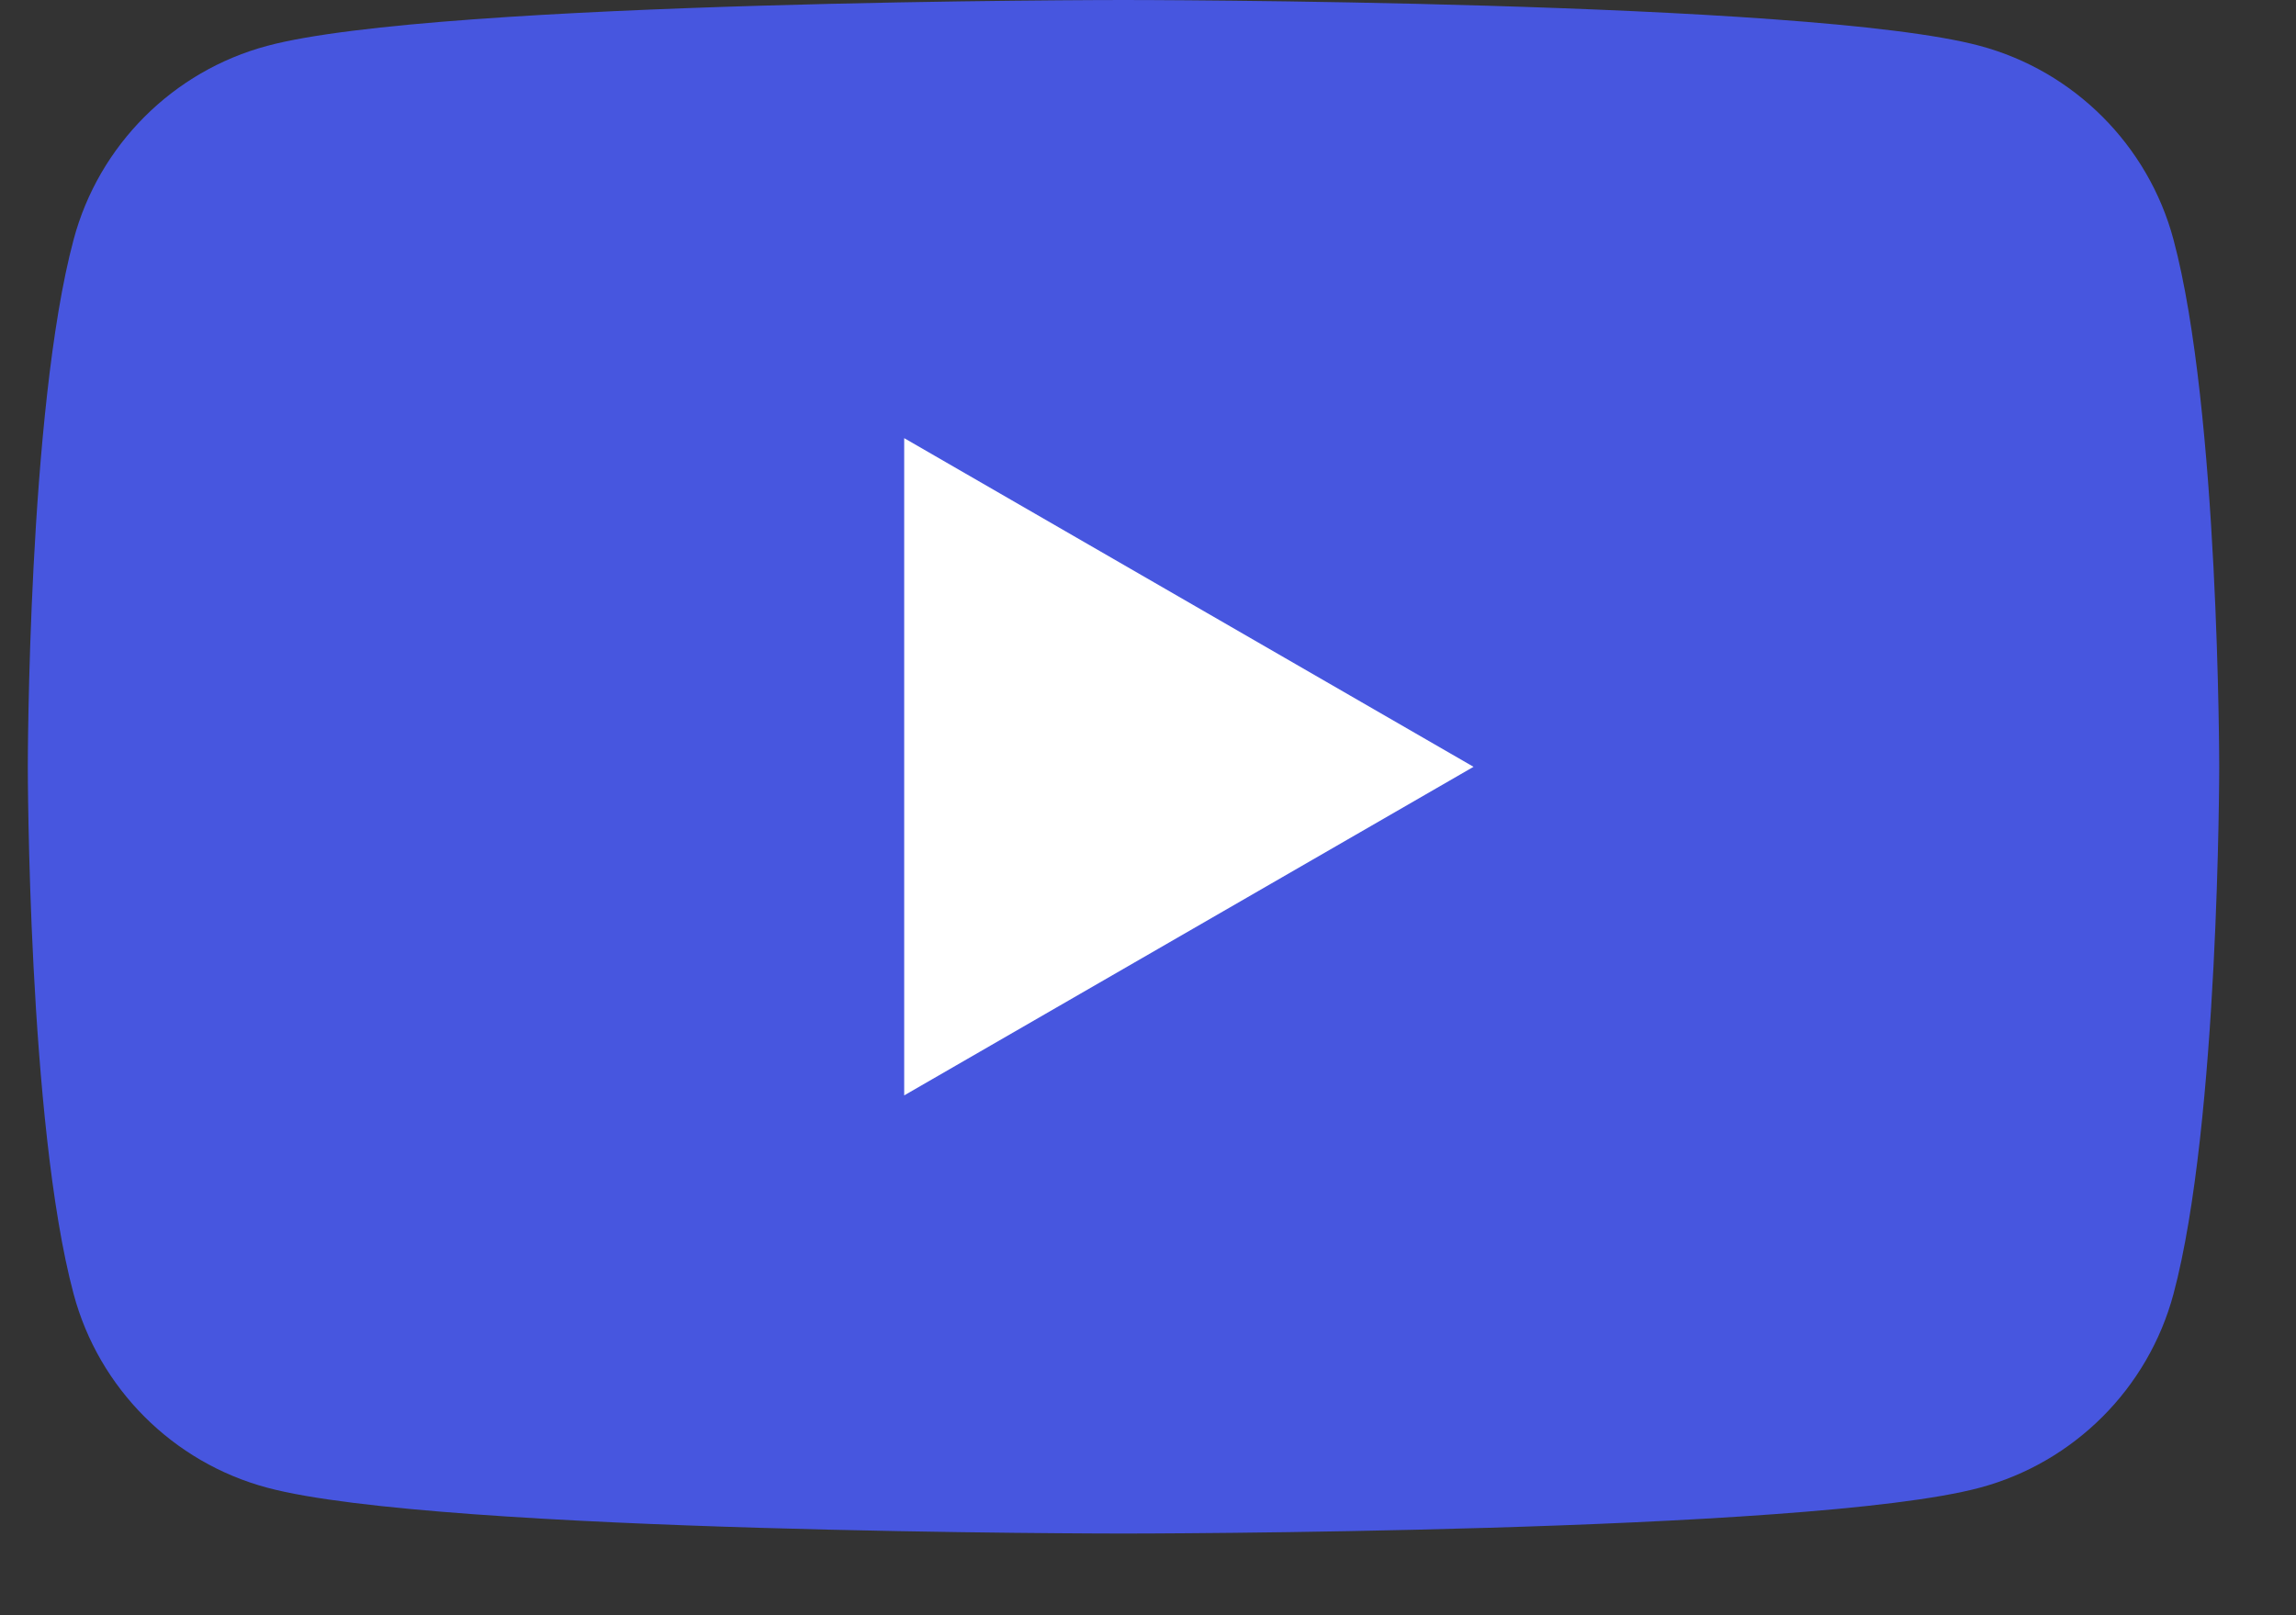
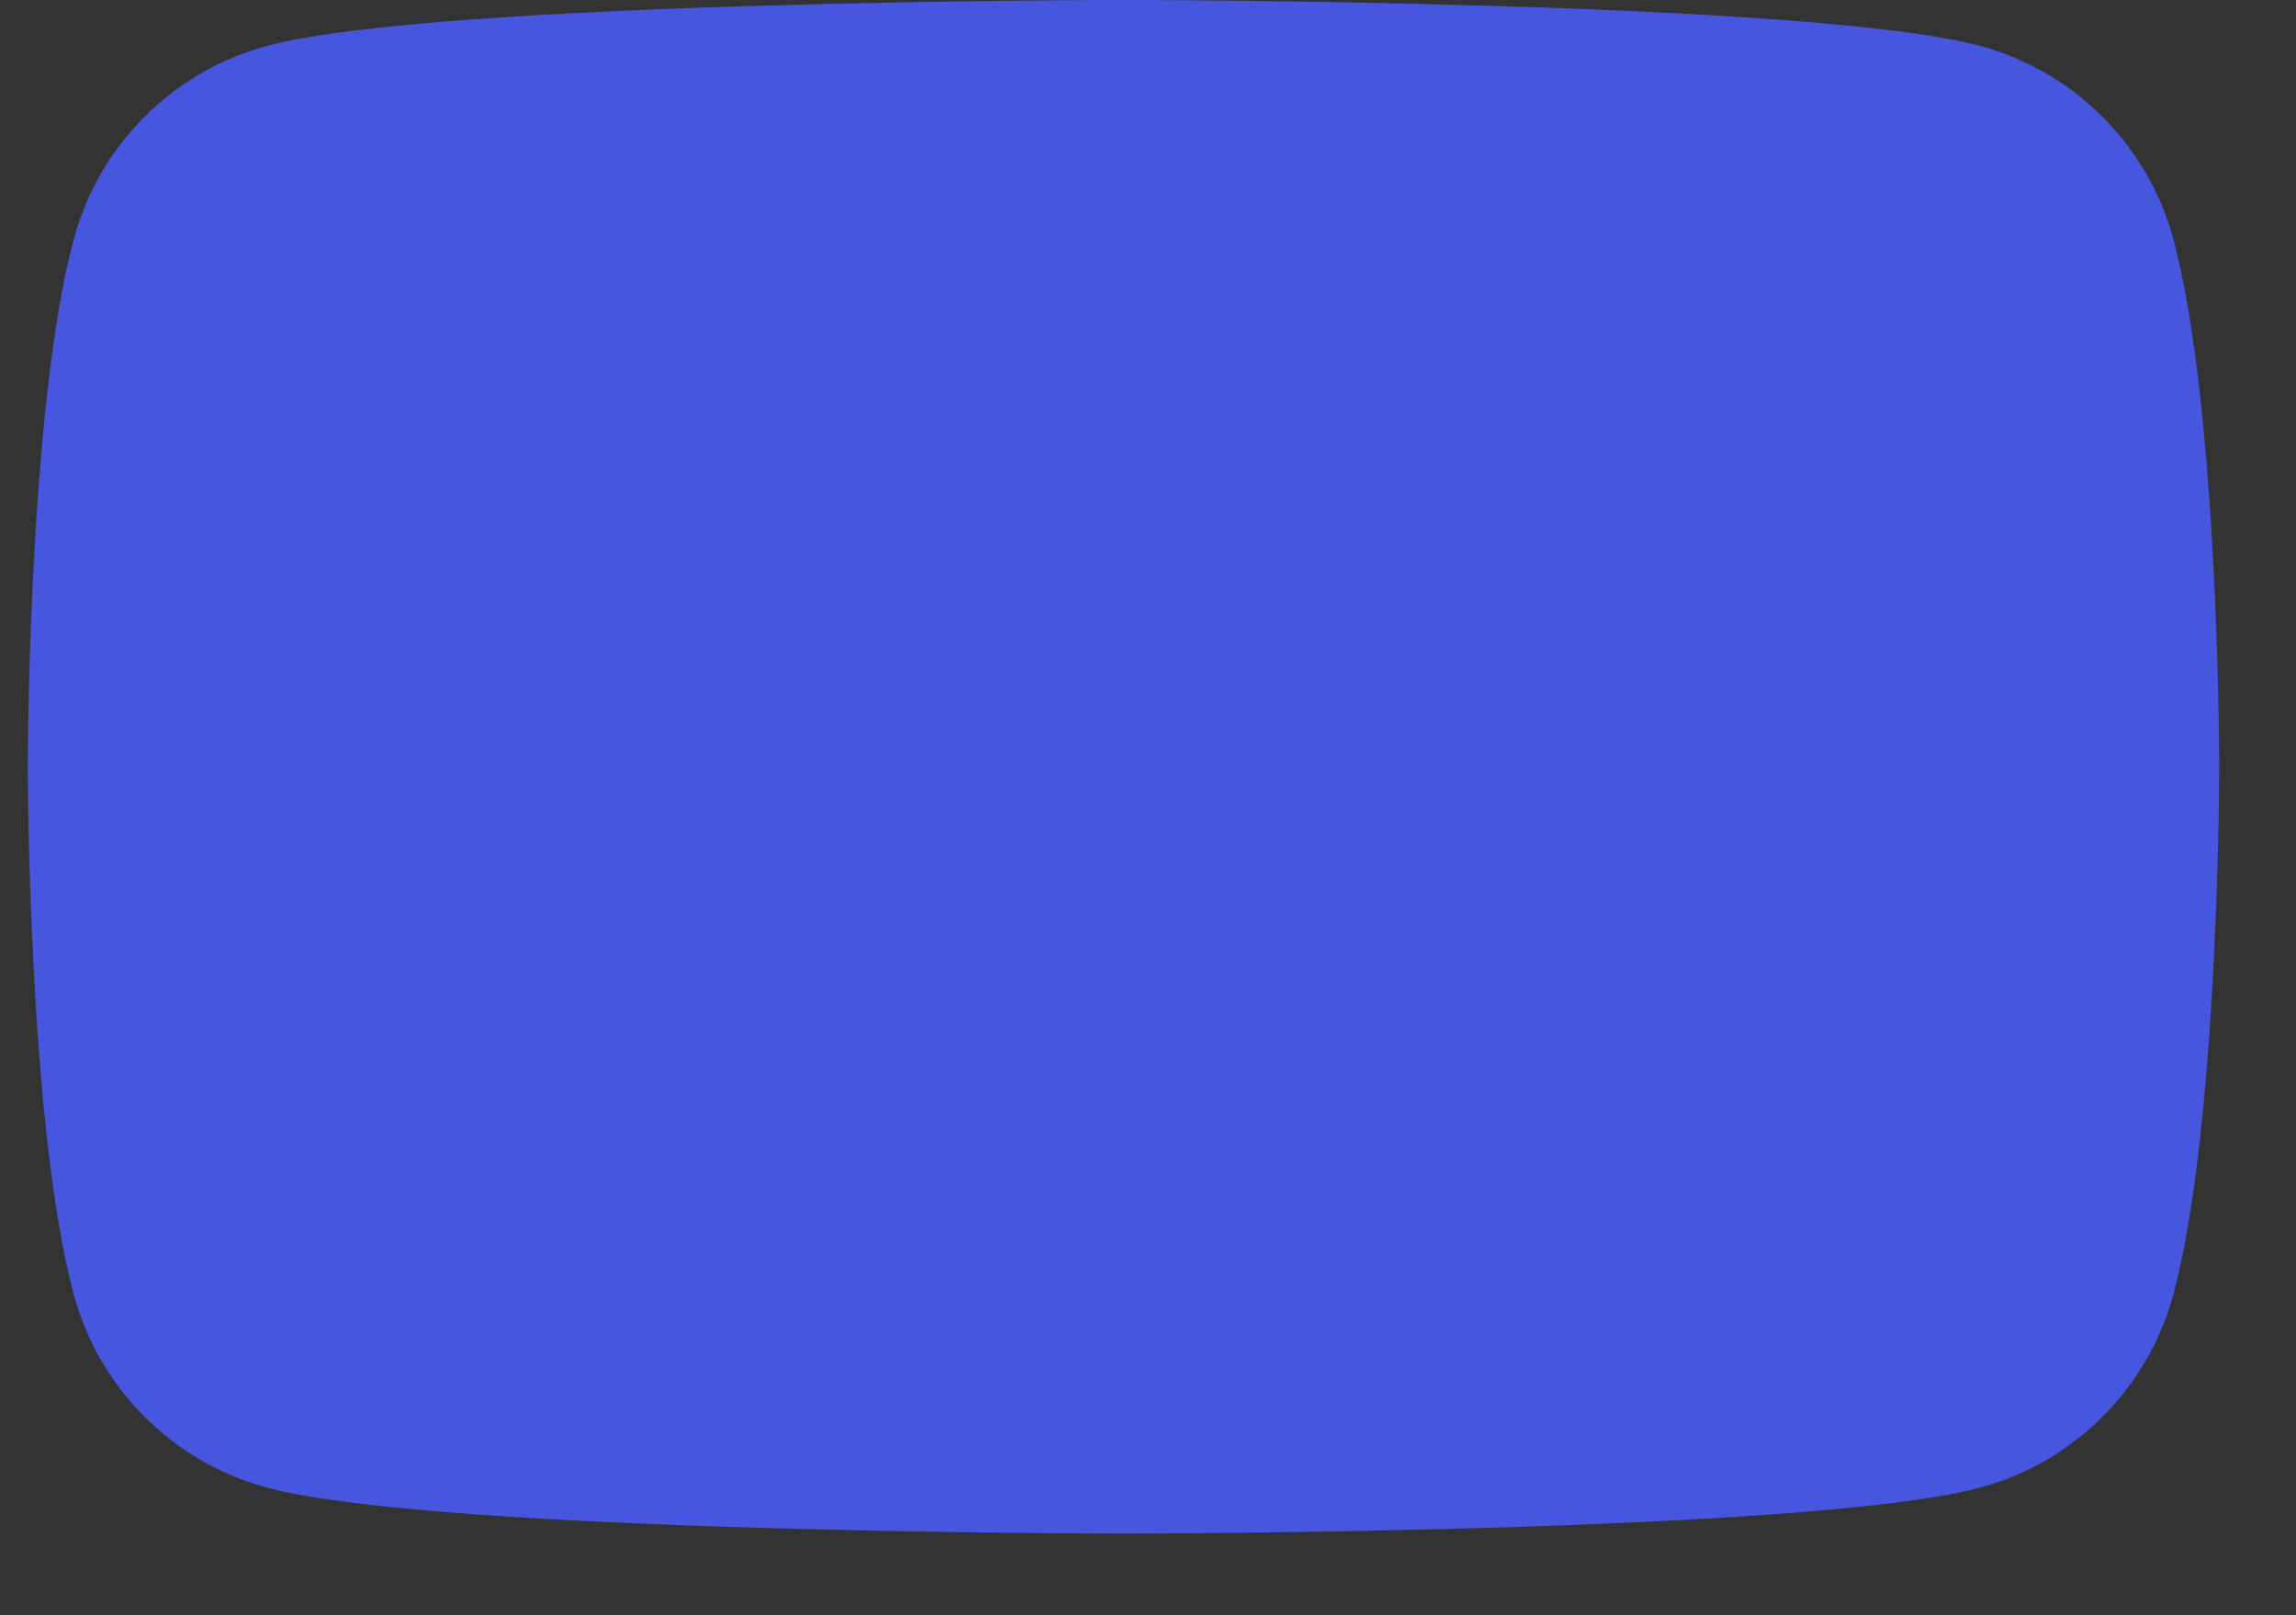
<svg xmlns="http://www.w3.org/2000/svg" width="27" height="19" viewBox="0 0 27 19" fill="none">
  <rect x="0" y="0" width="27" height="19" fill="#333333" stroke="none" />
  <path d="M25.559 2.817C25.262 1.708 24.389 0.835 23.281 0.539C21.271 -1.92001e-07 13.212 0 13.212 0C13.212 0 5.154 -1.92001e-07 3.144 0.539C2.035 0.835 1.162 1.708 0.866 2.817C0.327 4.826 0.327 9.02 0.327 9.02C0.327 9.02 0.327 13.213 0.866 15.222C1.162 16.331 2.035 17.204 3.144 17.5C5.154 18.039 13.212 18.039 13.212 18.039C13.212 18.039 21.271 18.039 23.281 17.5C24.389 17.204 25.262 16.331 25.559 15.222C26.097 13.213 26.097 9.02 26.097 9.02C26.097 9.02 26.097 4.826 25.559 2.817Z" fill="#4756DF" />
-   <path d="M10.633 12.885L17.328 9.02L10.633 5.154V12.885Z" fill="white" />
</svg>